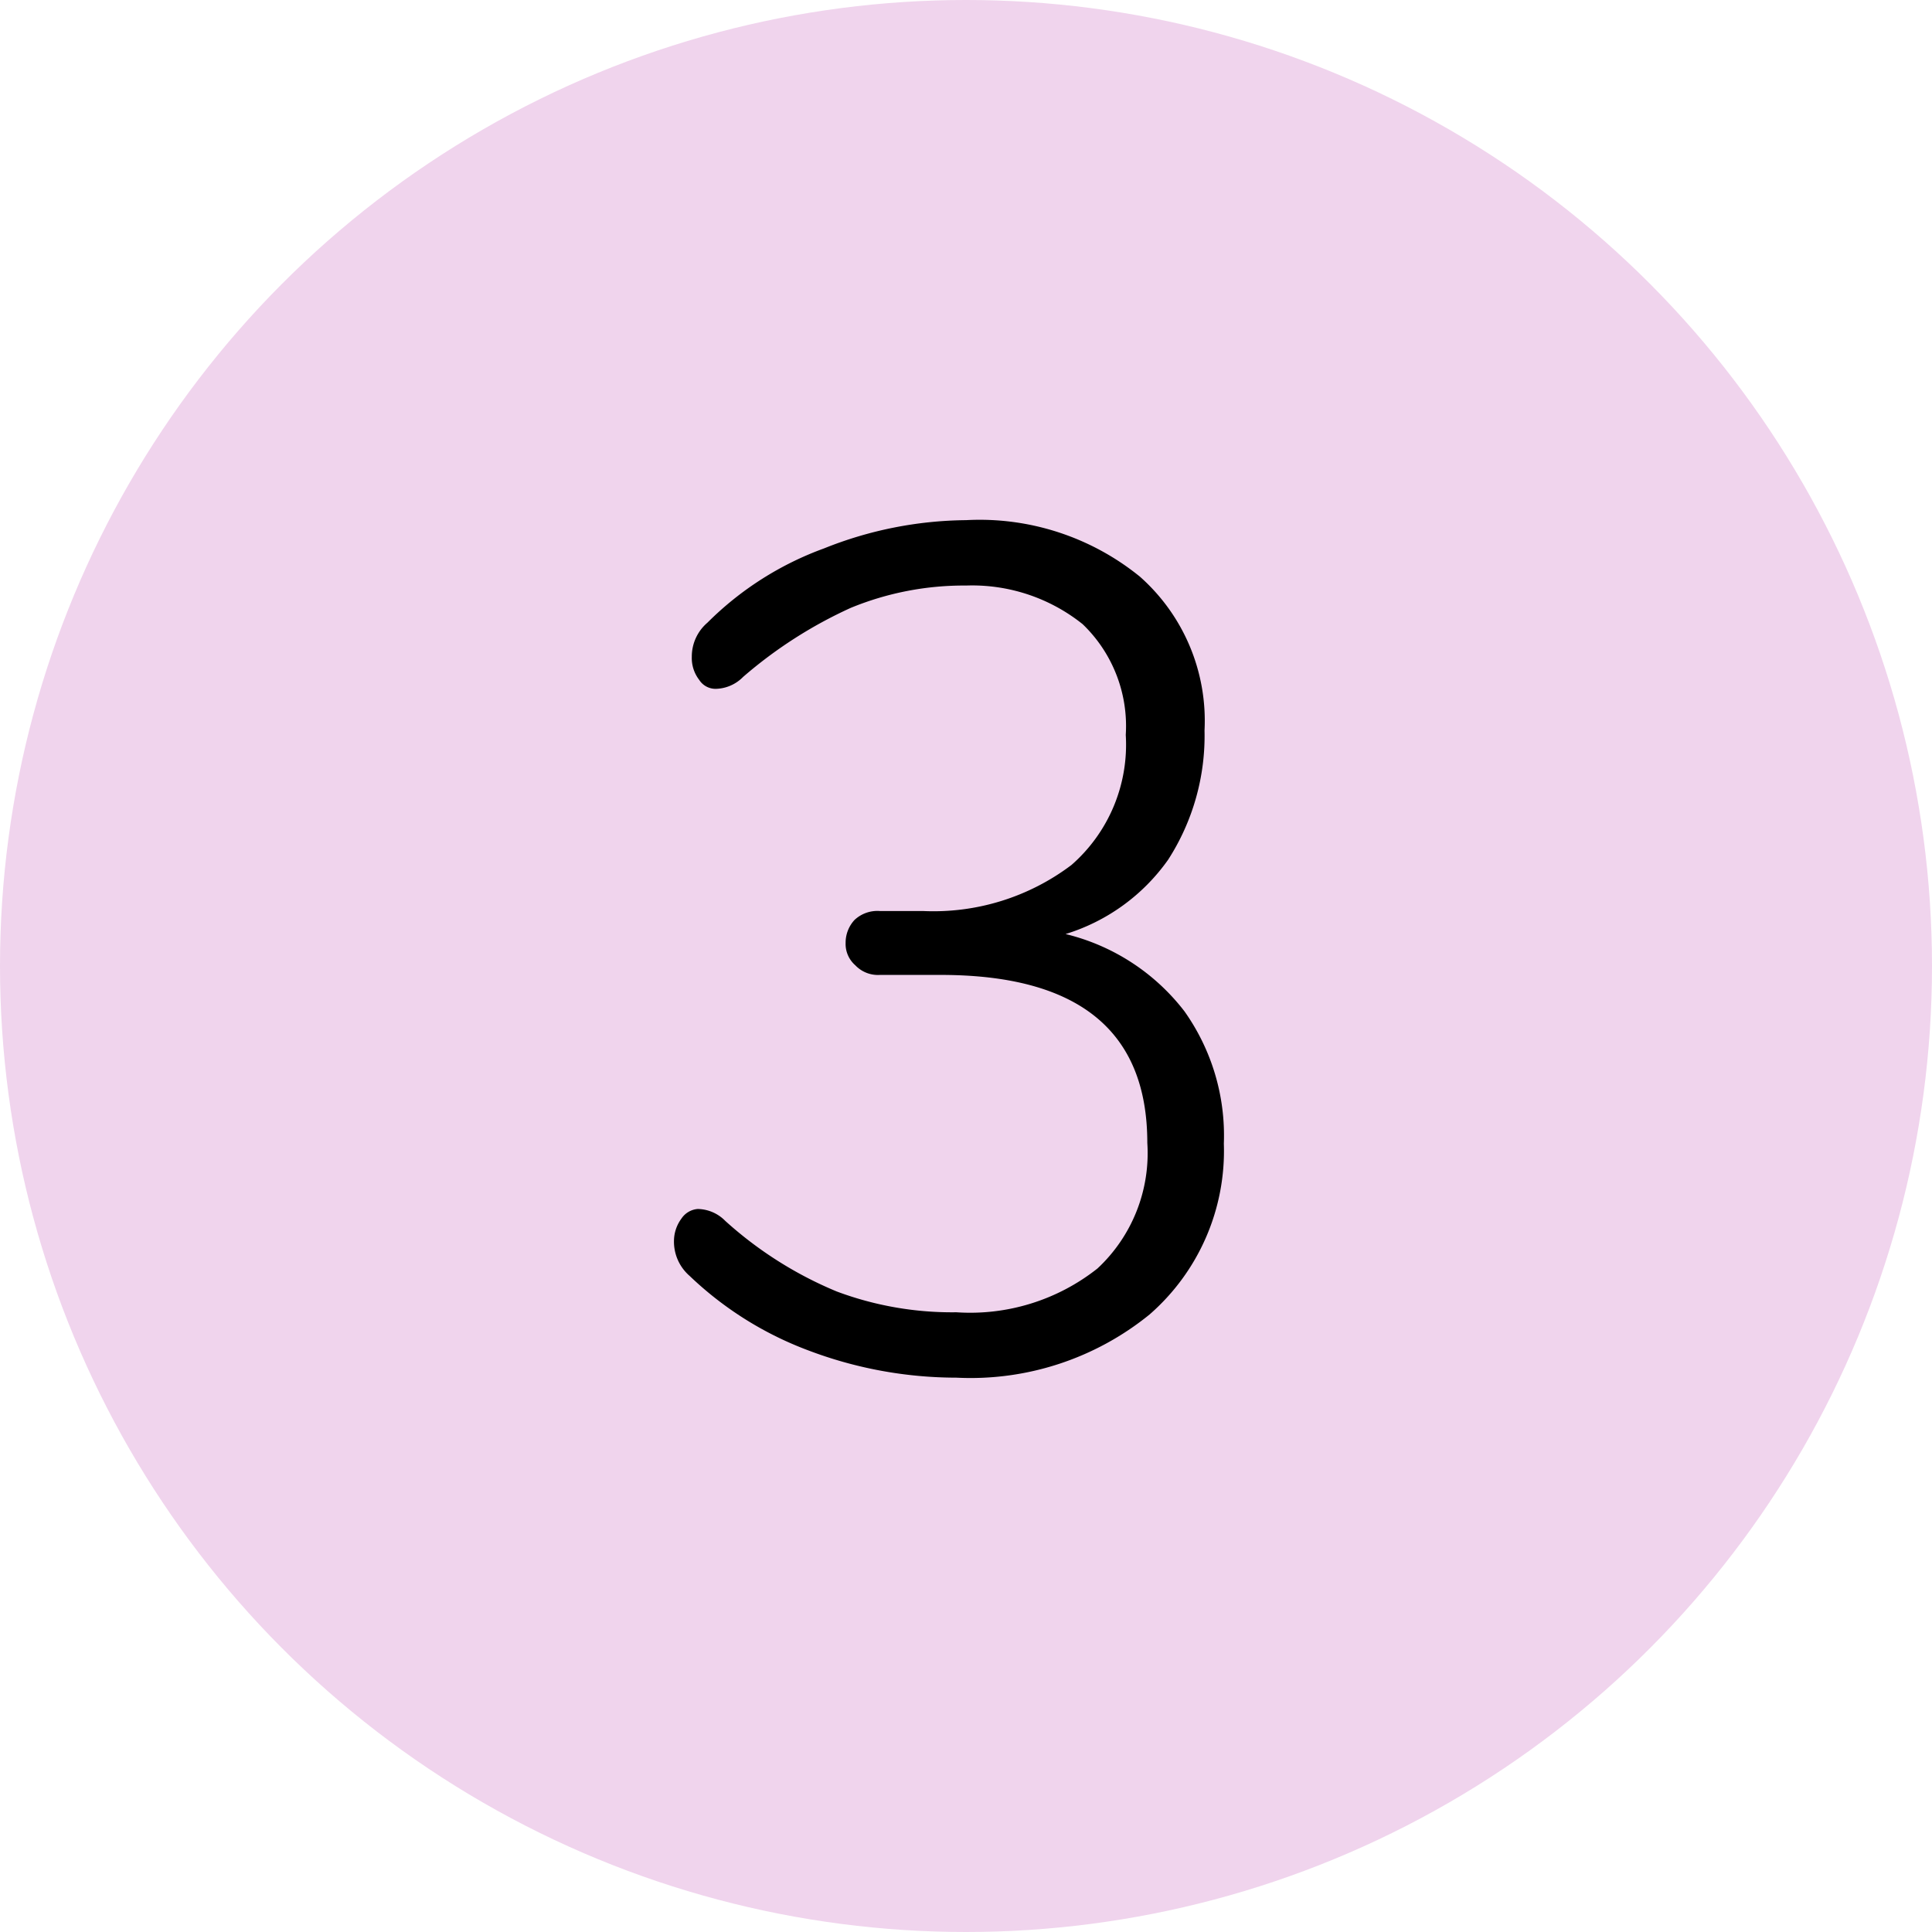
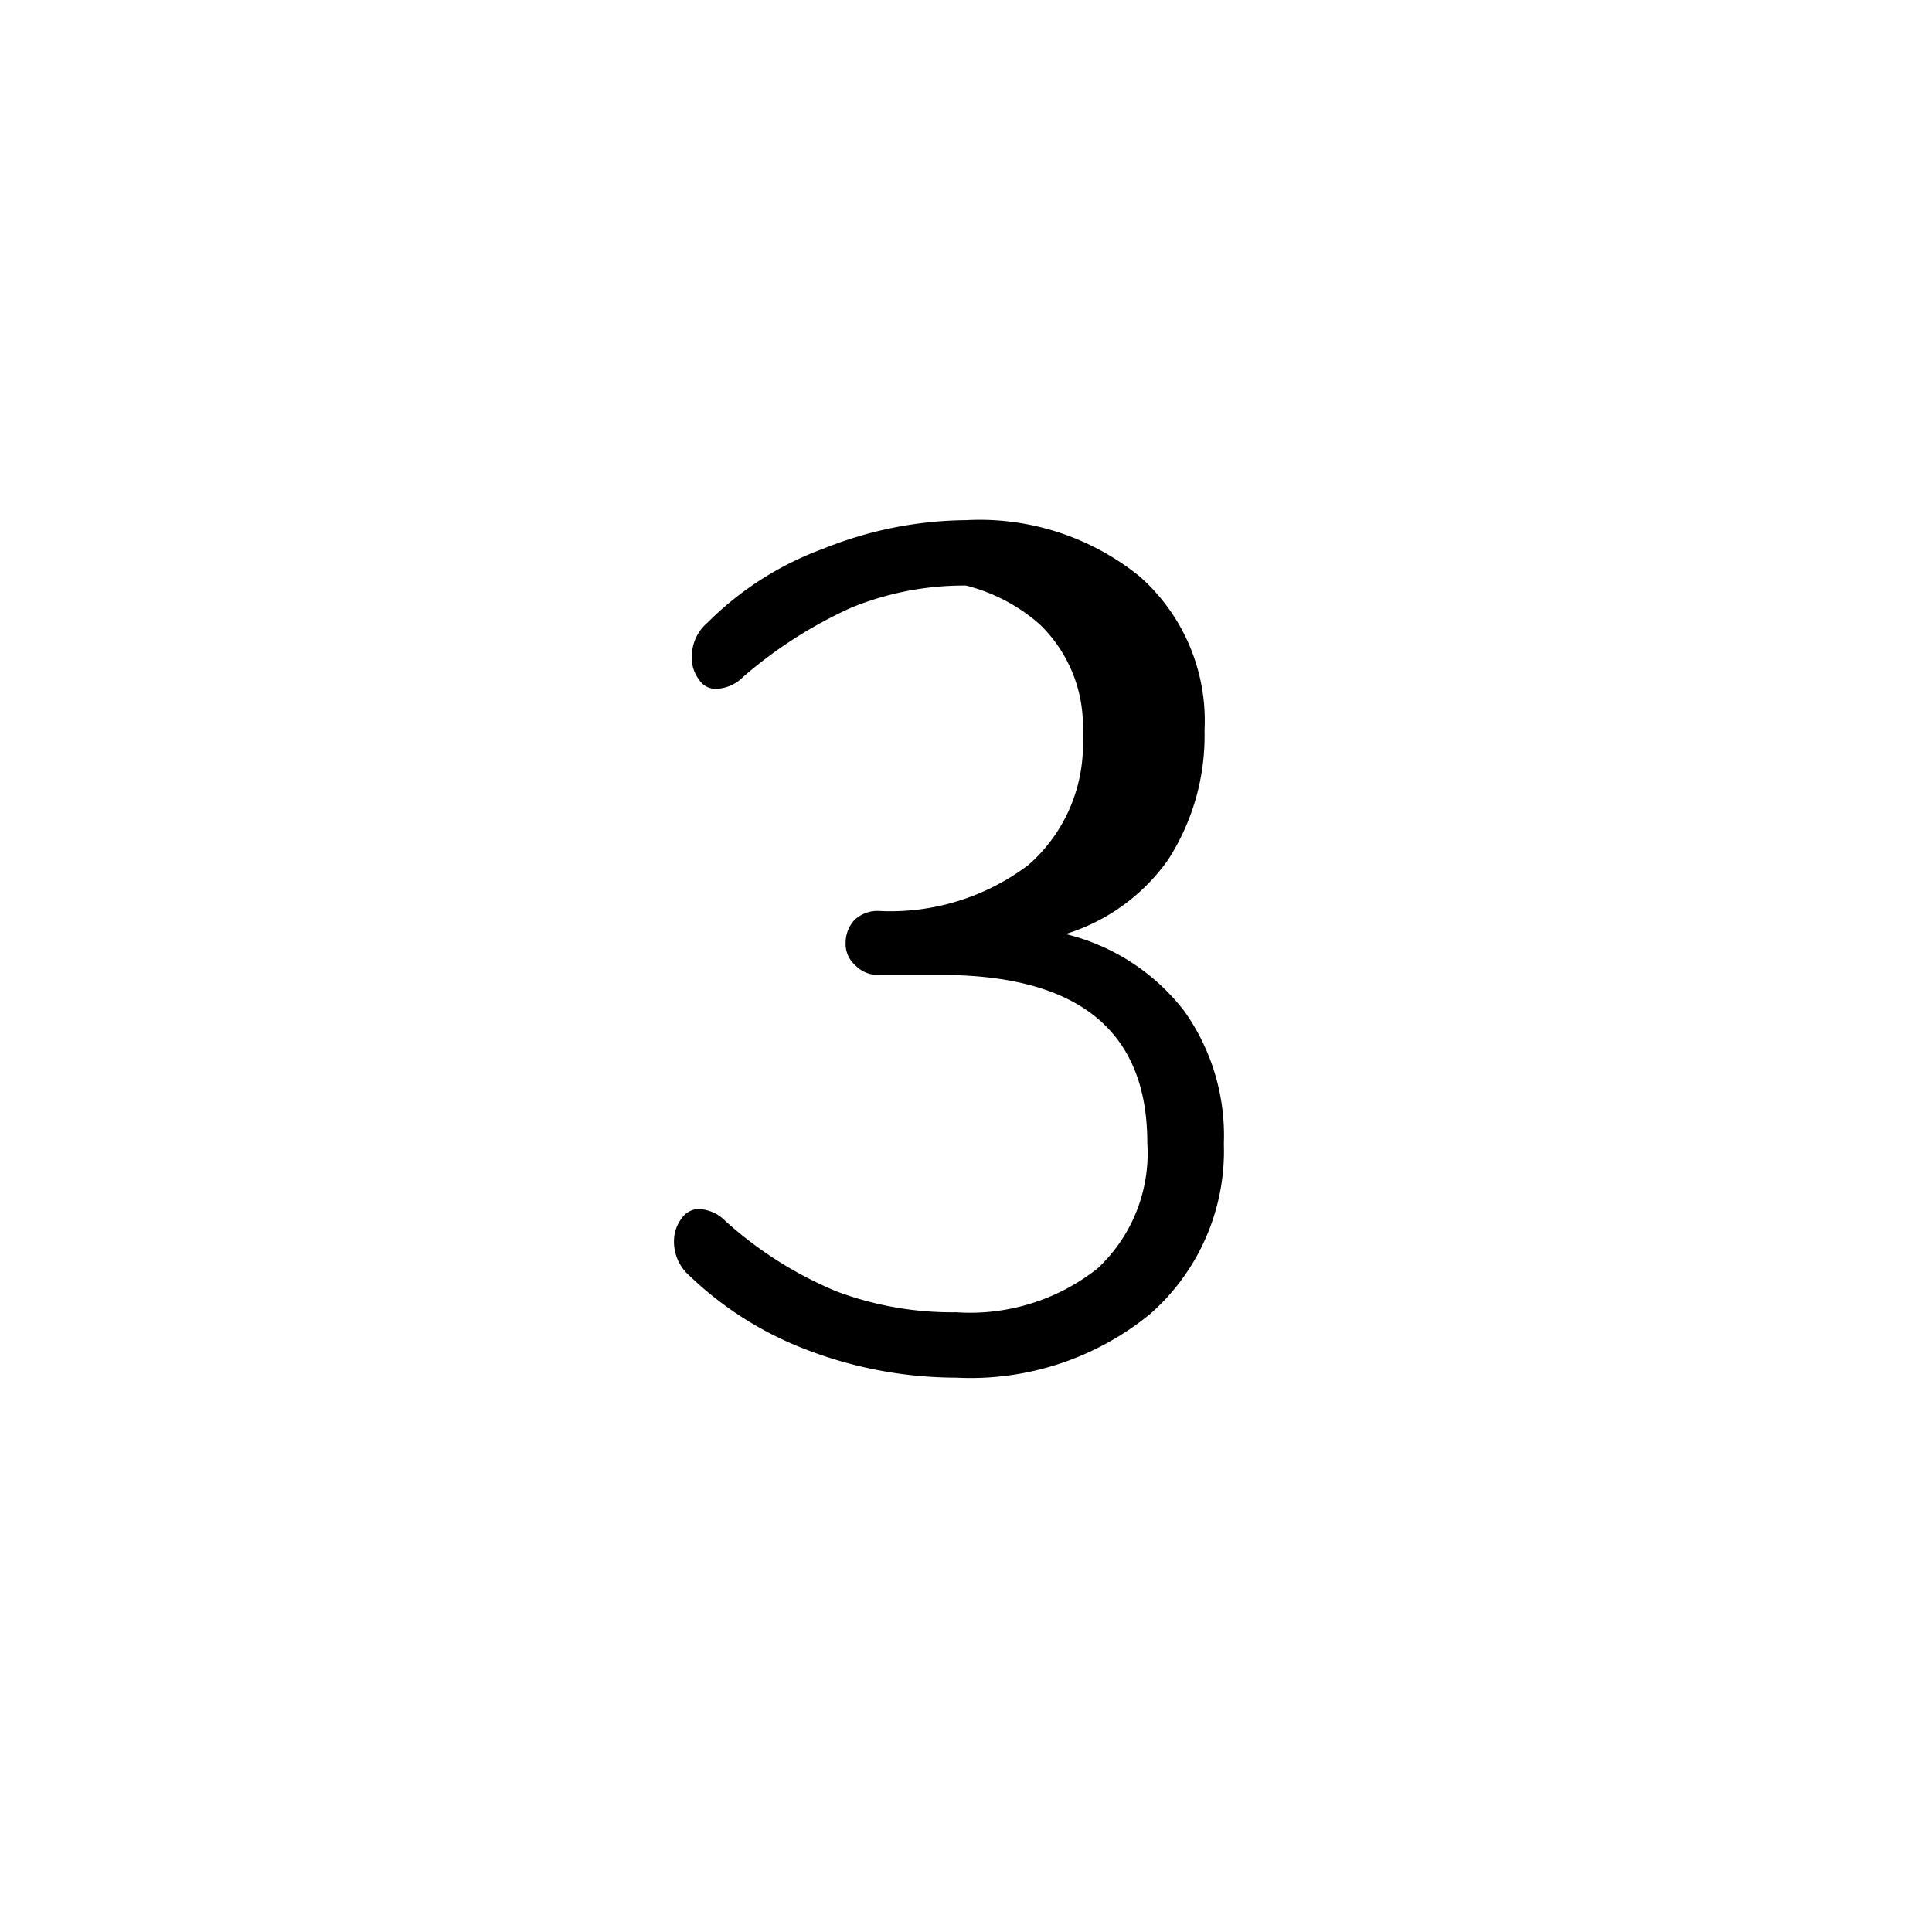
<svg xmlns="http://www.w3.org/2000/svg" viewBox="0 0 26 26">
  <defs>
    <style>.cls-1{fill:#f0d4ed;}</style>
  </defs>
  <g id="Layer_2" data-name="Layer 2">
    <g id="Layer_1-2" data-name="Layer 1">
-       <circle class="cls-1" cx="13" cy="13" r="13" />
-       <path d="M15.94,13.61a2.89,2.89,0,0,1,.53,1.78,2.92,2.92,0,0,1-1,2.3,3.82,3.82,0,0,1-2.6.85,5.63,5.63,0,0,1-2-.37,4.68,4.68,0,0,1-1.59-1,.61.61,0,0,1-.21-.47.51.51,0,0,1,.1-.3.29.29,0,0,1,.22-.13.53.53,0,0,1,.37.16,5.21,5.21,0,0,0,1.5.95,4.43,4.43,0,0,0,1.61.28,2.76,2.76,0,0,0,1.9-.59,2.12,2.12,0,0,0,.67-1.69c0-1.51-.93-2.26-2.78-2.26h-.82a.42.42,0,0,1-.33-.13.38.38,0,0,1-.13-.3.45.45,0,0,1,.12-.31.45.45,0,0,1,.34-.12h.58a3.08,3.08,0,0,0,2-.62,2.15,2.15,0,0,0,.73-1.75,1.9,1.9,0,0,0-.58-1.49A2.38,2.38,0,0,0,13,7.88a4,4,0,0,0-1.55.3A6,6,0,0,0,10,9.11a.53.53,0,0,1-.37.16.26.26,0,0,1-.22-.12.48.48,0,0,1-.1-.31.6.6,0,0,1,.21-.46,4.3,4.3,0,0,1,1.57-1A5.24,5.24,0,0,1,13,7a3.42,3.42,0,0,1,2.34.76,2.59,2.59,0,0,1,.87,2.07,3.08,3.08,0,0,1-.49,1.74,2.64,2.64,0,0,1-1.38,1A2.87,2.87,0,0,1,15.94,13.61Z" />
+       <path d="M15.94,13.61a2.89,2.89,0,0,1,.53,1.78,2.92,2.92,0,0,1-1,2.3,3.82,3.82,0,0,1-2.6.85,5.63,5.63,0,0,1-2-.37,4.68,4.68,0,0,1-1.59-1,.61.61,0,0,1-.21-.47.51.51,0,0,1,.1-.3.29.29,0,0,1,.22-.13.53.53,0,0,1,.37.16,5.21,5.21,0,0,0,1.5.95,4.43,4.43,0,0,0,1.61.28,2.76,2.76,0,0,0,1.9-.59,2.12,2.12,0,0,0,.67-1.69c0-1.51-.93-2.26-2.78-2.26h-.82a.42.42,0,0,1-.33-.13.38.38,0,0,1-.13-.3.45.45,0,0,1,.12-.31.45.45,0,0,1,.34-.12a3.08,3.08,0,0,0,2-.62,2.15,2.15,0,0,0,.73-1.75,1.9,1.9,0,0,0-.58-1.49A2.38,2.38,0,0,0,13,7.88a4,4,0,0,0-1.55.3A6,6,0,0,0,10,9.11a.53.53,0,0,1-.37.16.26.26,0,0,1-.22-.12.48.48,0,0,1-.1-.31.6.6,0,0,1,.21-.46,4.3,4.3,0,0,1,1.57-1A5.24,5.24,0,0,1,13,7a3.42,3.42,0,0,1,2.34.76,2.59,2.59,0,0,1,.87,2.07,3.08,3.08,0,0,1-.49,1.74,2.64,2.64,0,0,1-1.38,1A2.87,2.87,0,0,1,15.94,13.61Z" />
    </g>
  </g>
</svg>